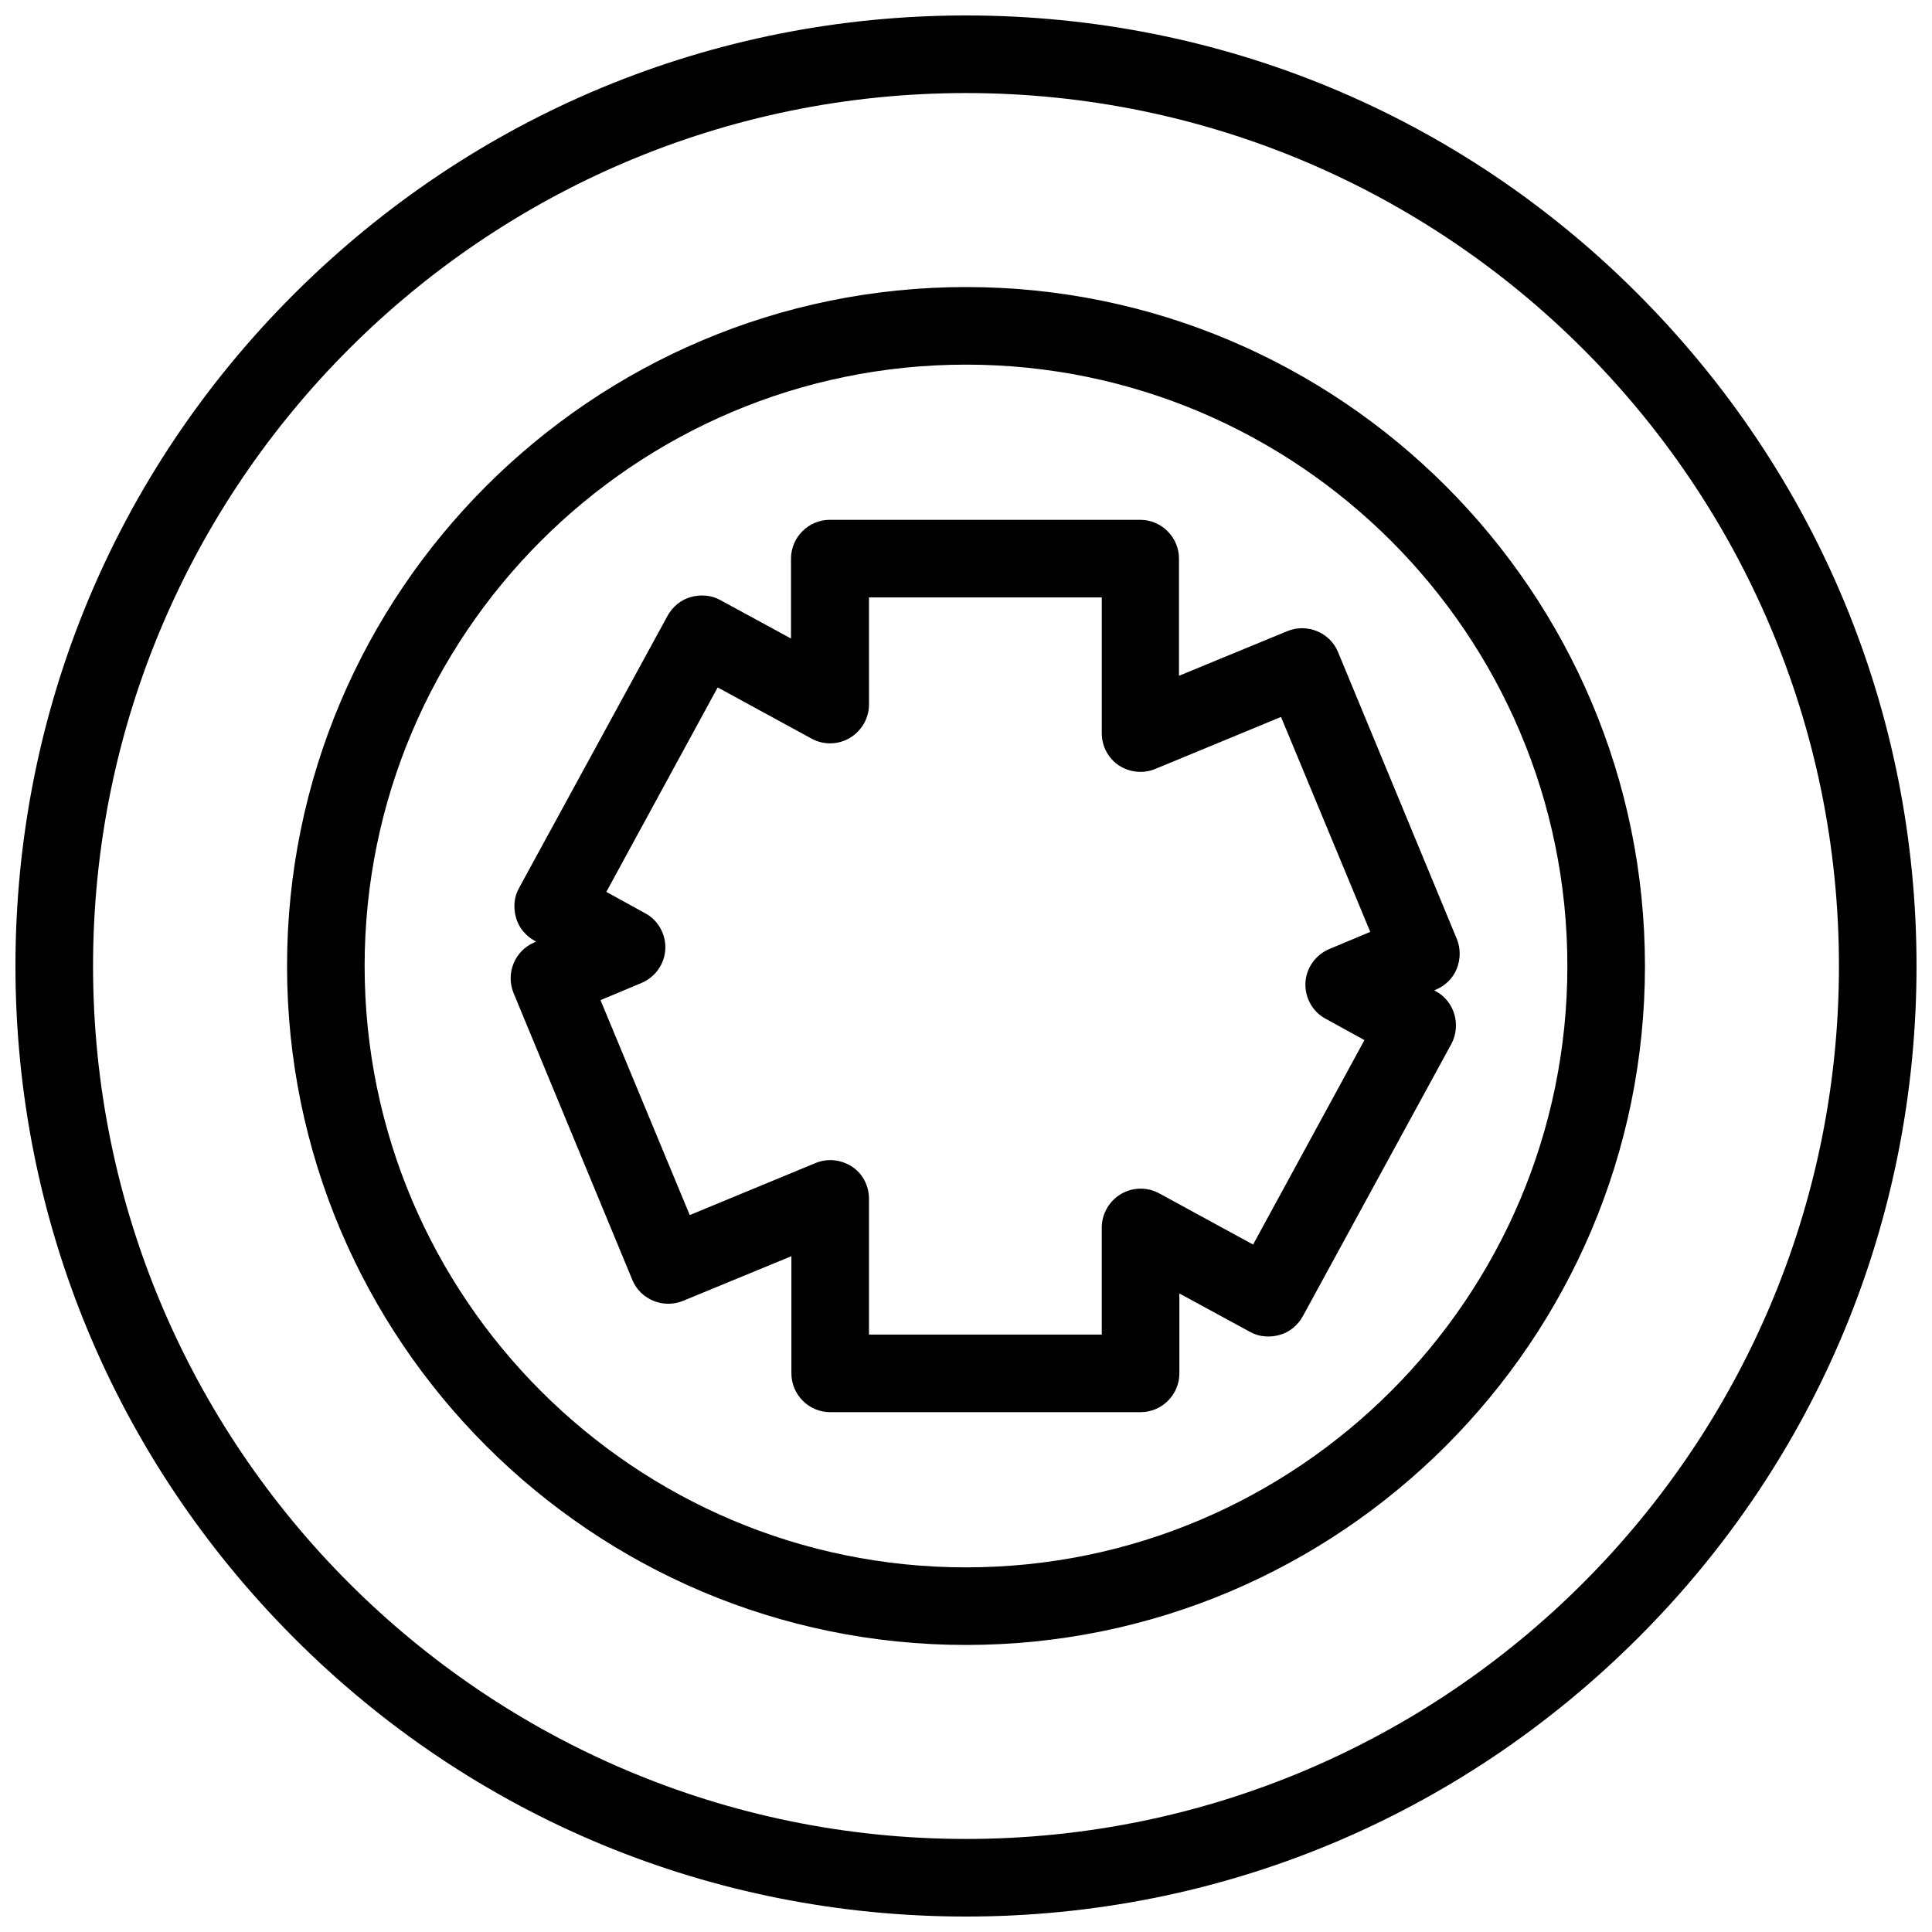
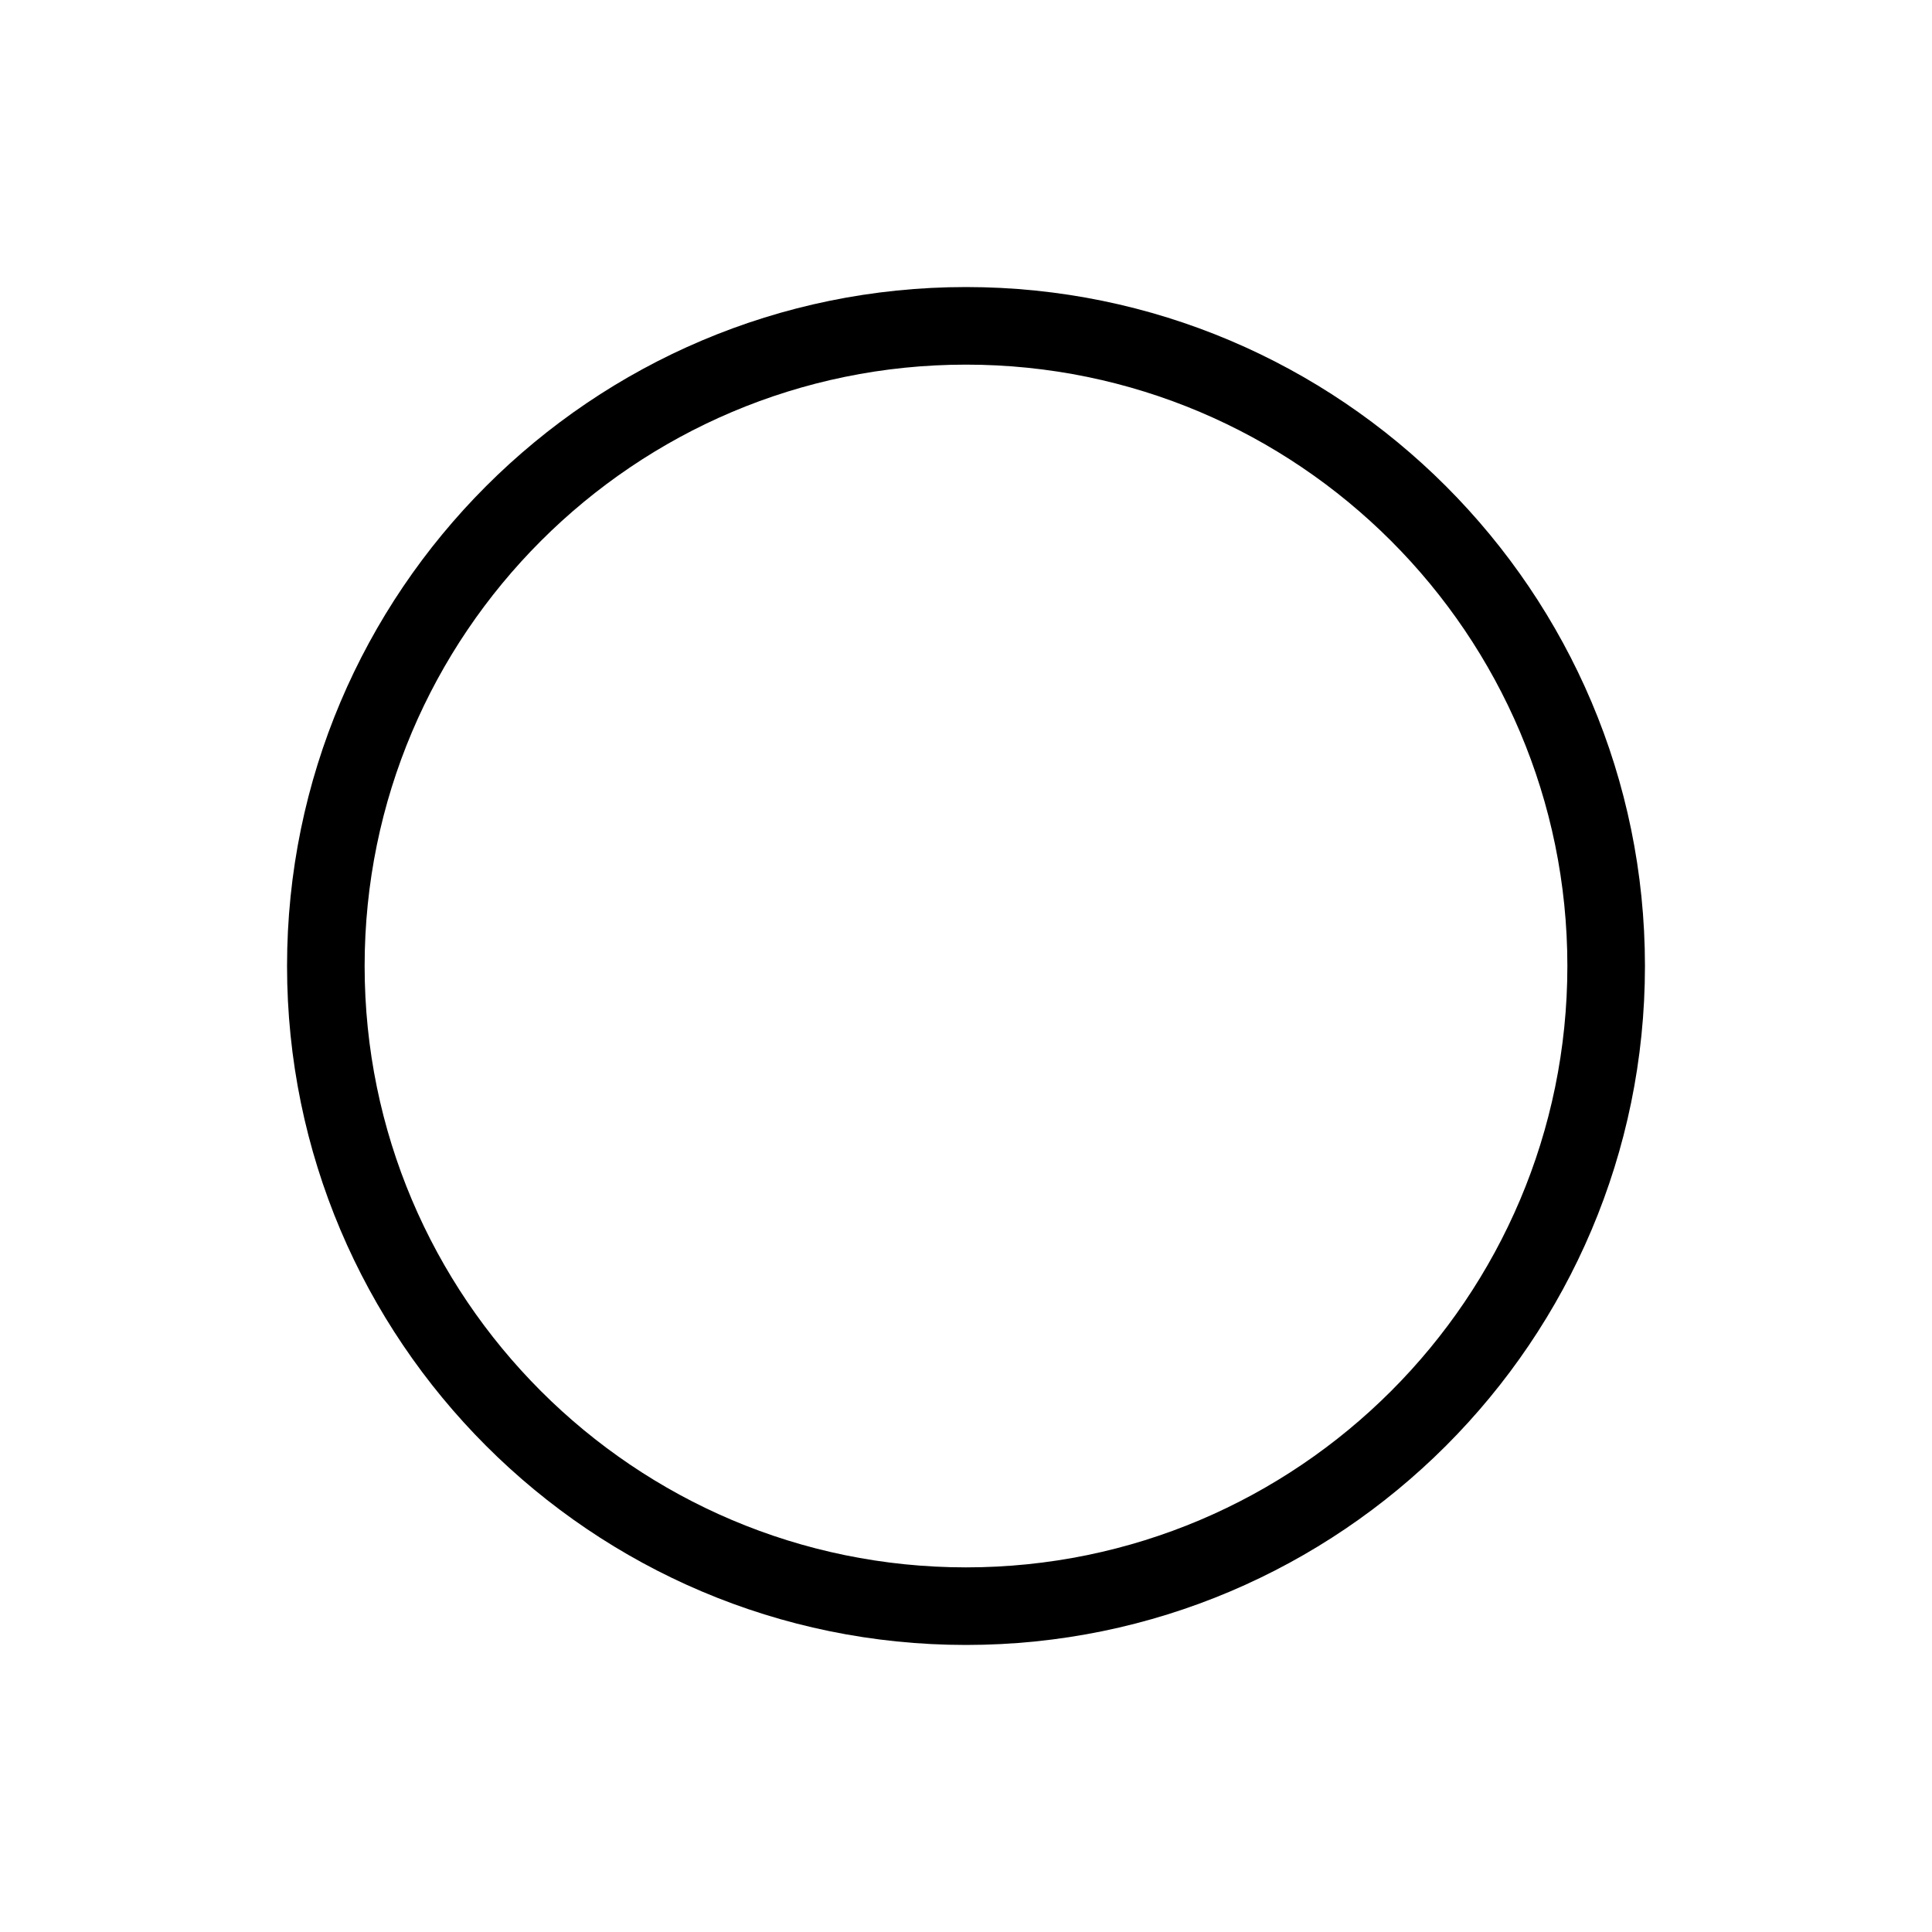
<svg xmlns="http://www.w3.org/2000/svg" width="800px" height="800px" version="1.1" viewBox="144 144 512 512">
  <defs>
    <clipPath id="a">
-       <path d="m148.09 148.09h503.81v503.81h-503.81z" />
-     </clipPath>
+       </clipPath>
  </defs>
  <g clip-path="url(#a)">
    <path d="m578.08 221.92c-47.5-47.605-110.84-73.824-178.08-73.824-67.246 0-130.48 26.32-178.08 73.824-47.605 47.5-73.824 110.84-73.824 178.08 0 67.242 26.32 130.48 73.824 178.08 47.5 47.605 110.84 73.824 178.08 73.824 67.242 0 130.48-26.32 178.08-73.824 47.602-47.5 73.82-110.84 73.82-178.08 0-67.246-26.32-130.48-73.824-178.08zm-178.08 409.42c-127.6 0-231.34-103.74-231.34-231.34s103.75-231.34 231.34-231.34 231.34 103.74 231.34 231.34c0 127.6-103.74 231.34-231.34 231.34z" />
  </g>
  <path d="m400 220.07c-99.219 0-179.93 80.711-179.93 179.93 0 99.219 80.711 179.93 179.93 179.93 99.219 0 179.93-80.711 179.93-179.93-0.004-99.223-80.715-179.93-179.93-179.93zm0 339.3c-87.91 0-159.37-71.457-159.37-159.37s71.457-159.37 159.37-159.37 159.37 71.457 159.37 159.37c0 87.906-71.461 159.37-159.37 159.37z" />
-   <path d="m530.06 400.72c1.027-2.57 1.027-5.449 0-7.918l-31.461-75.984c-2.16-5.242-8.227-7.711-13.469-5.551l-28.688 11.824v-31.051c0-5.656-4.625-10.281-10.281-10.281h-82.254c-5.656 0-10.281 4.625-10.281 10.281v21.18l-18.715-10.18c-2.363-1.336-5.242-1.543-7.812-0.824-2.672 0.719-4.832 2.57-6.168 4.934l-39.379 72.18c-1.336 2.363-1.543 5.141-0.824 7.812s2.57 4.832 4.934 6.168l0.41 0.207-0.41 0.207c-5.242 2.16-7.711 8.227-5.551 13.469l31.461 75.984c2.16 5.242 8.227 7.711 13.469 5.551l28.688-11.824v31.055c0 5.656 4.625 10.281 10.281 10.281h82.254c5.656 0 10.281-4.625 10.281-10.281v-21.18l18.715 10.18c2.363 1.336 5.242 1.543 7.812 0.824 2.672-0.719 4.832-2.57 6.168-4.934l39.379-72.18c2.672-5.039 0.824-11.309-4.113-13.984l-0.41-0.207 0.41-0.207c2.473-1.027 4.527-2.981 5.555-5.551zm-34.75 13.262 10.281 5.656-29.508 54.184-24.883-13.57c-3.188-1.746-7.094-1.645-10.18 0.207-3.086 1.852-5.039 5.242-5.039 8.844v28.375h-61.691v-35.988c0-3.394-1.645-6.684-4.523-8.535-2.879-1.852-6.477-2.262-9.664-0.926l-33.312 13.777-23.648-56.961 10.797-4.523c3.703-1.543 6.168-5.039 6.375-8.945 0.207-3.906-1.852-7.711-5.348-9.562l-10.281-5.656 29.508-54.184 24.883 13.57c3.188 1.746 7.094 1.645 10.18-0.207 3.086-1.852 5.039-5.242 5.039-8.844l-0.004-28.371h61.691v35.988c0 3.394 1.645 6.582 4.523 8.535 2.879 1.852 6.477 2.262 9.664 0.926l33.312-13.777 23.648 56.961-10.797 4.523c-3.703 1.543-6.168 5.039-6.375 8.945-0.203 3.906 1.855 7.711 5.352 9.559z" />
</svg>